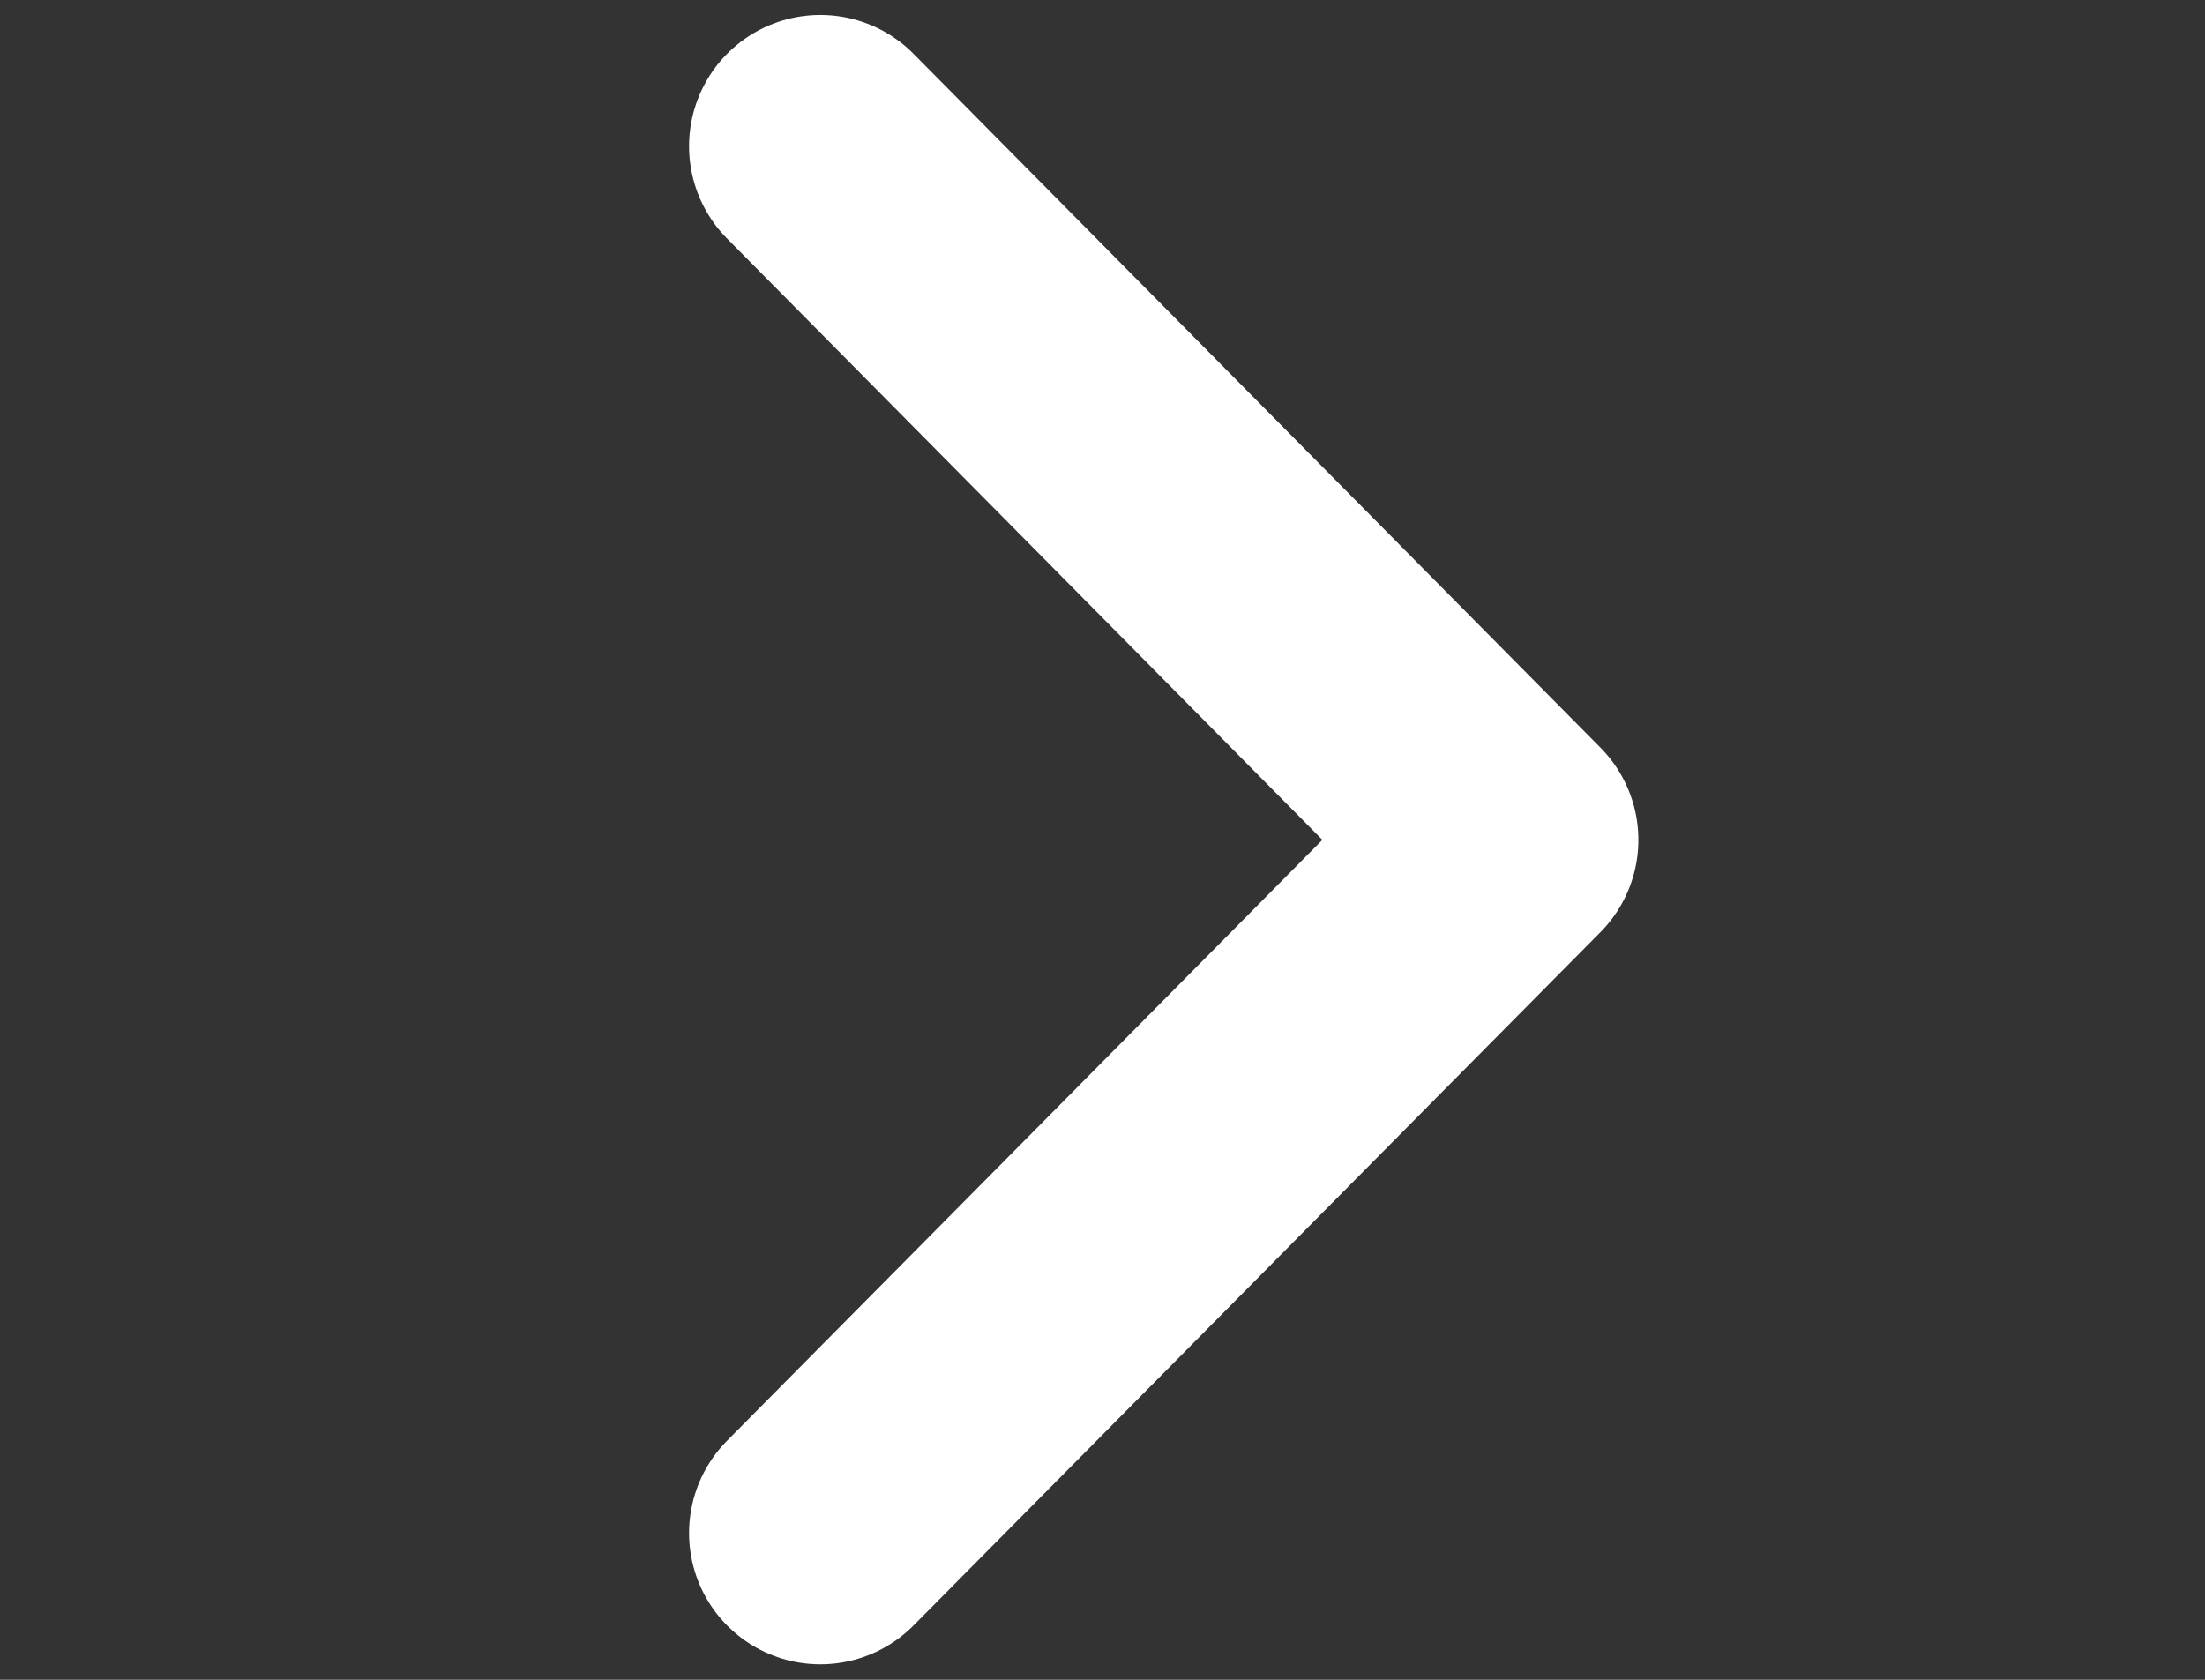
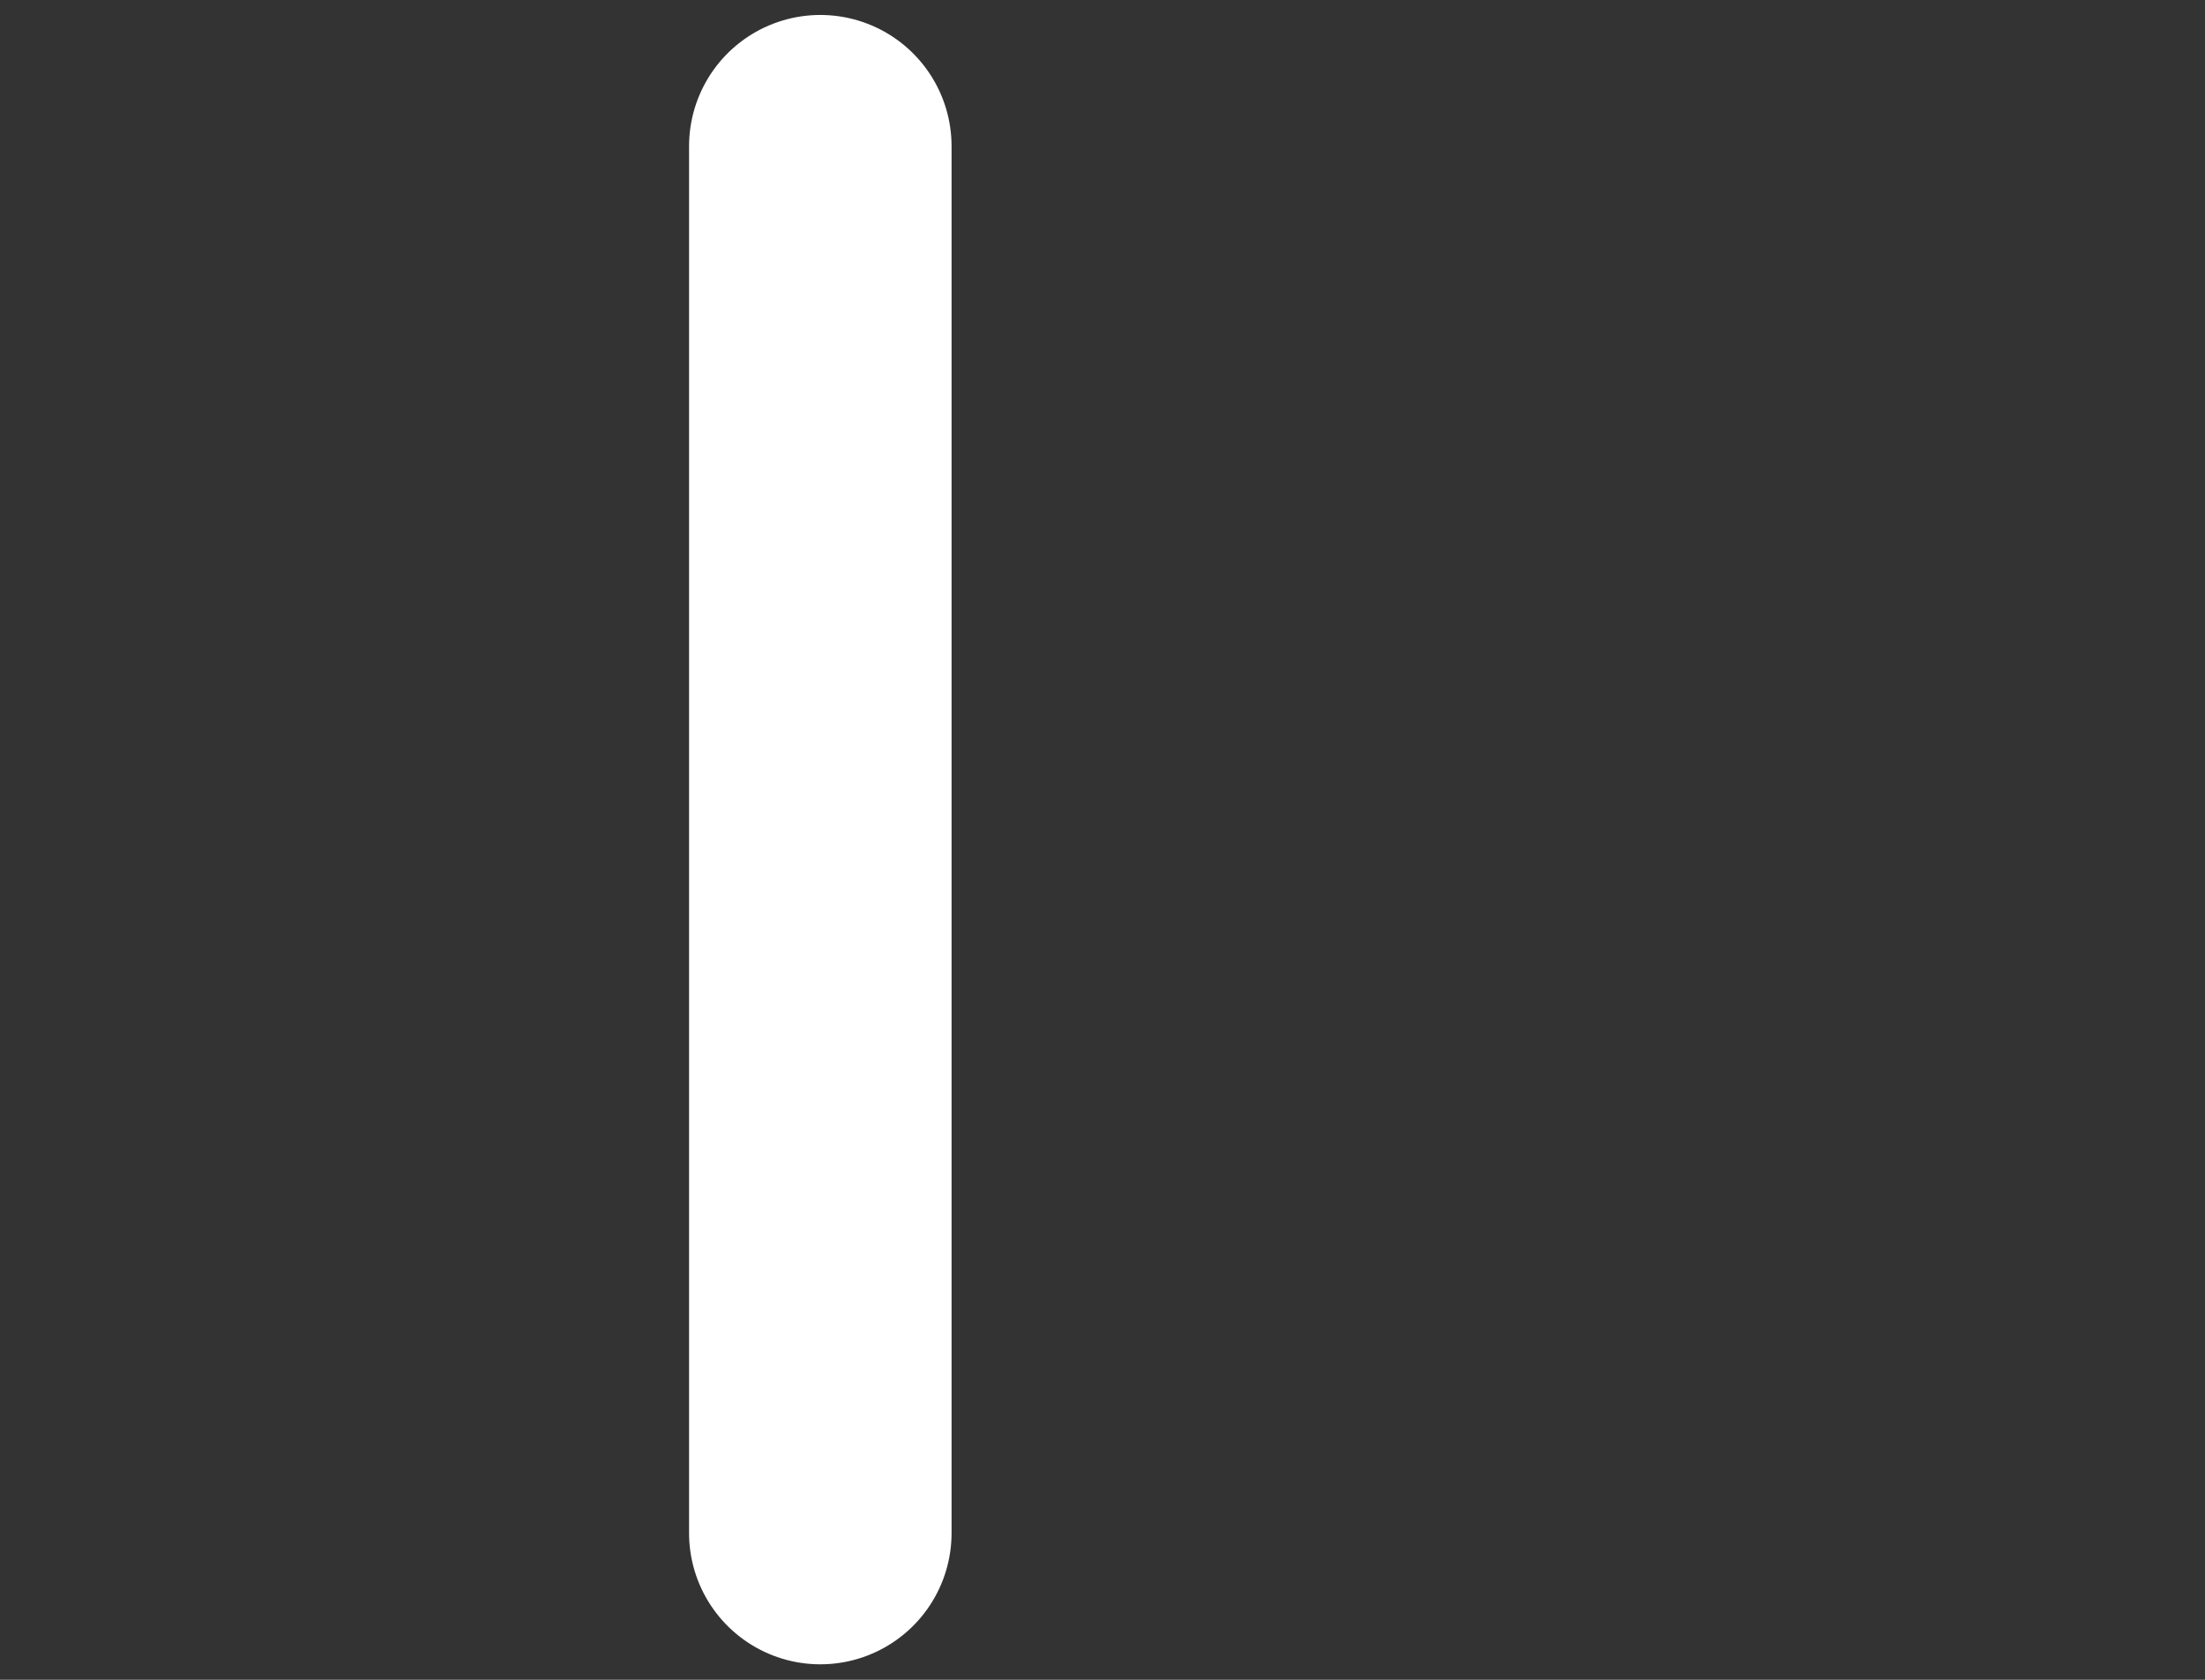
<svg xmlns="http://www.w3.org/2000/svg" width="42" height="32" viewBox="0 0 42 32" fill="none">
  <rect x="0" y="0" width="42" height="32" fill="#333333" stroke="none" />
-   <path d="M15.625 29.205L28.707 16L15.625 2.785" stroke="white" stroke-width="5" stroke-linecap="round" stroke-linejoin="round" />
+   <path d="M15.625 29.205L15.625 2.785" stroke="white" stroke-width="5" stroke-linecap="round" stroke-linejoin="round" />
</svg>